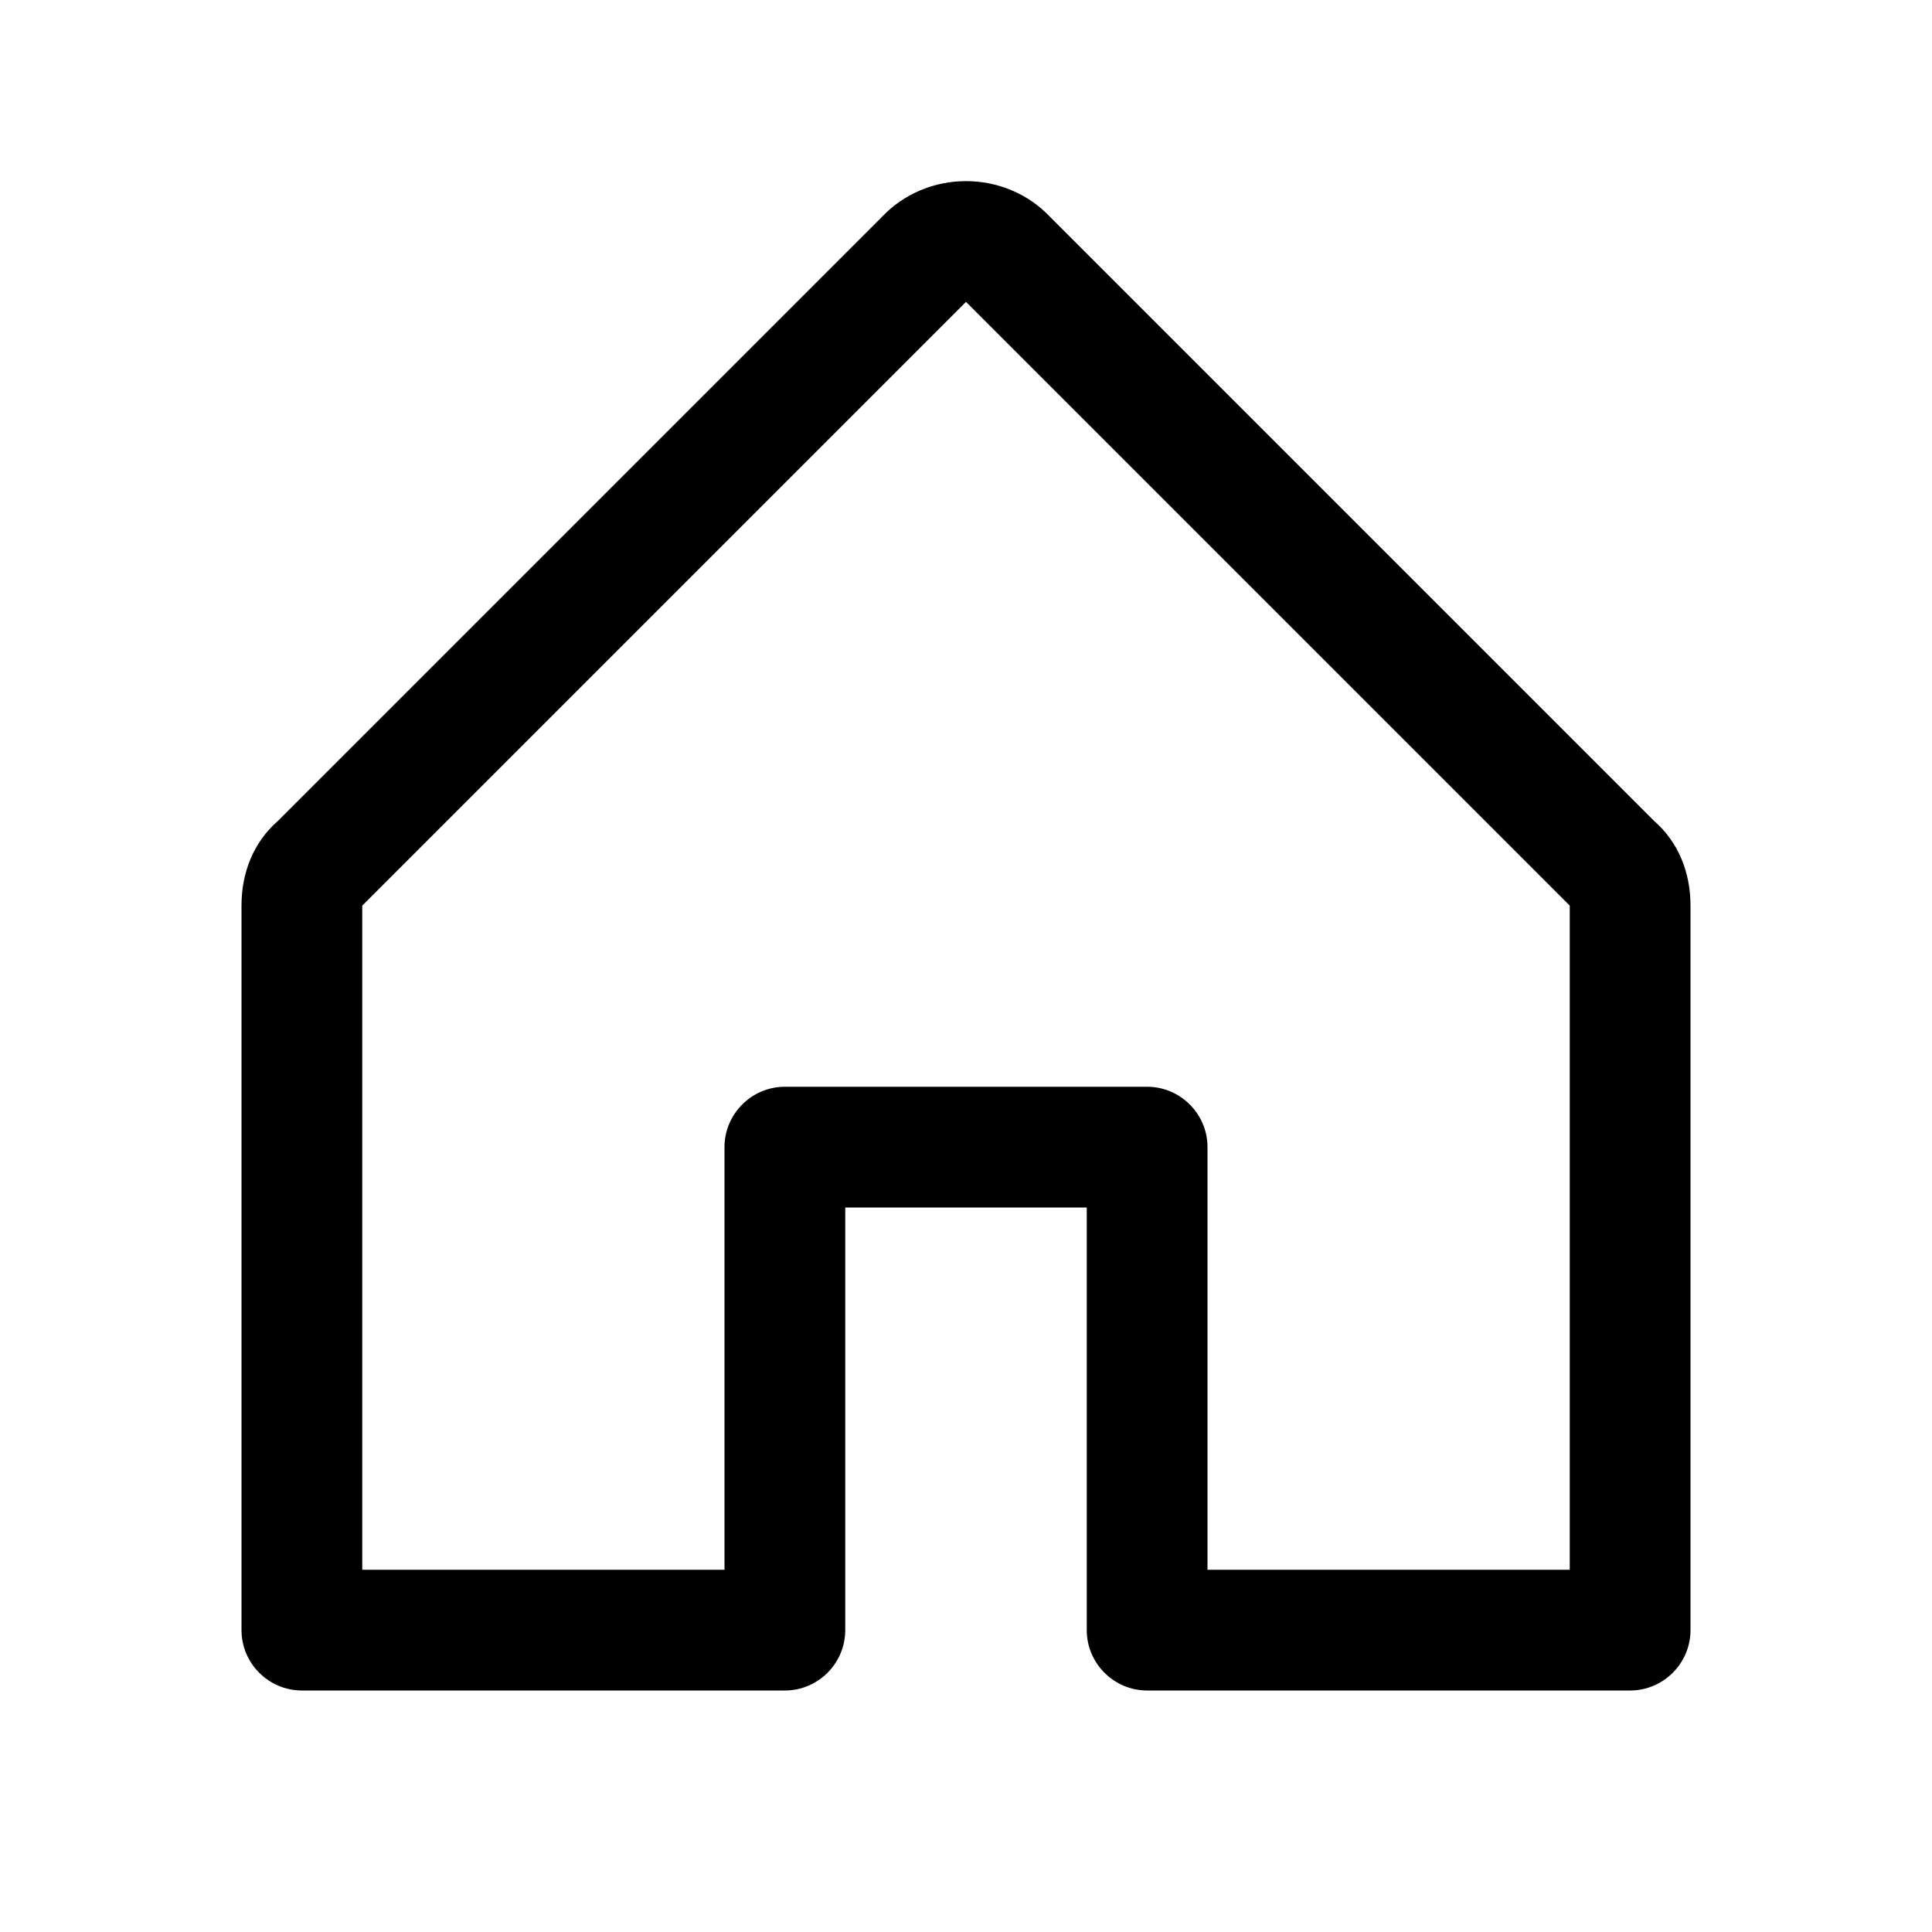
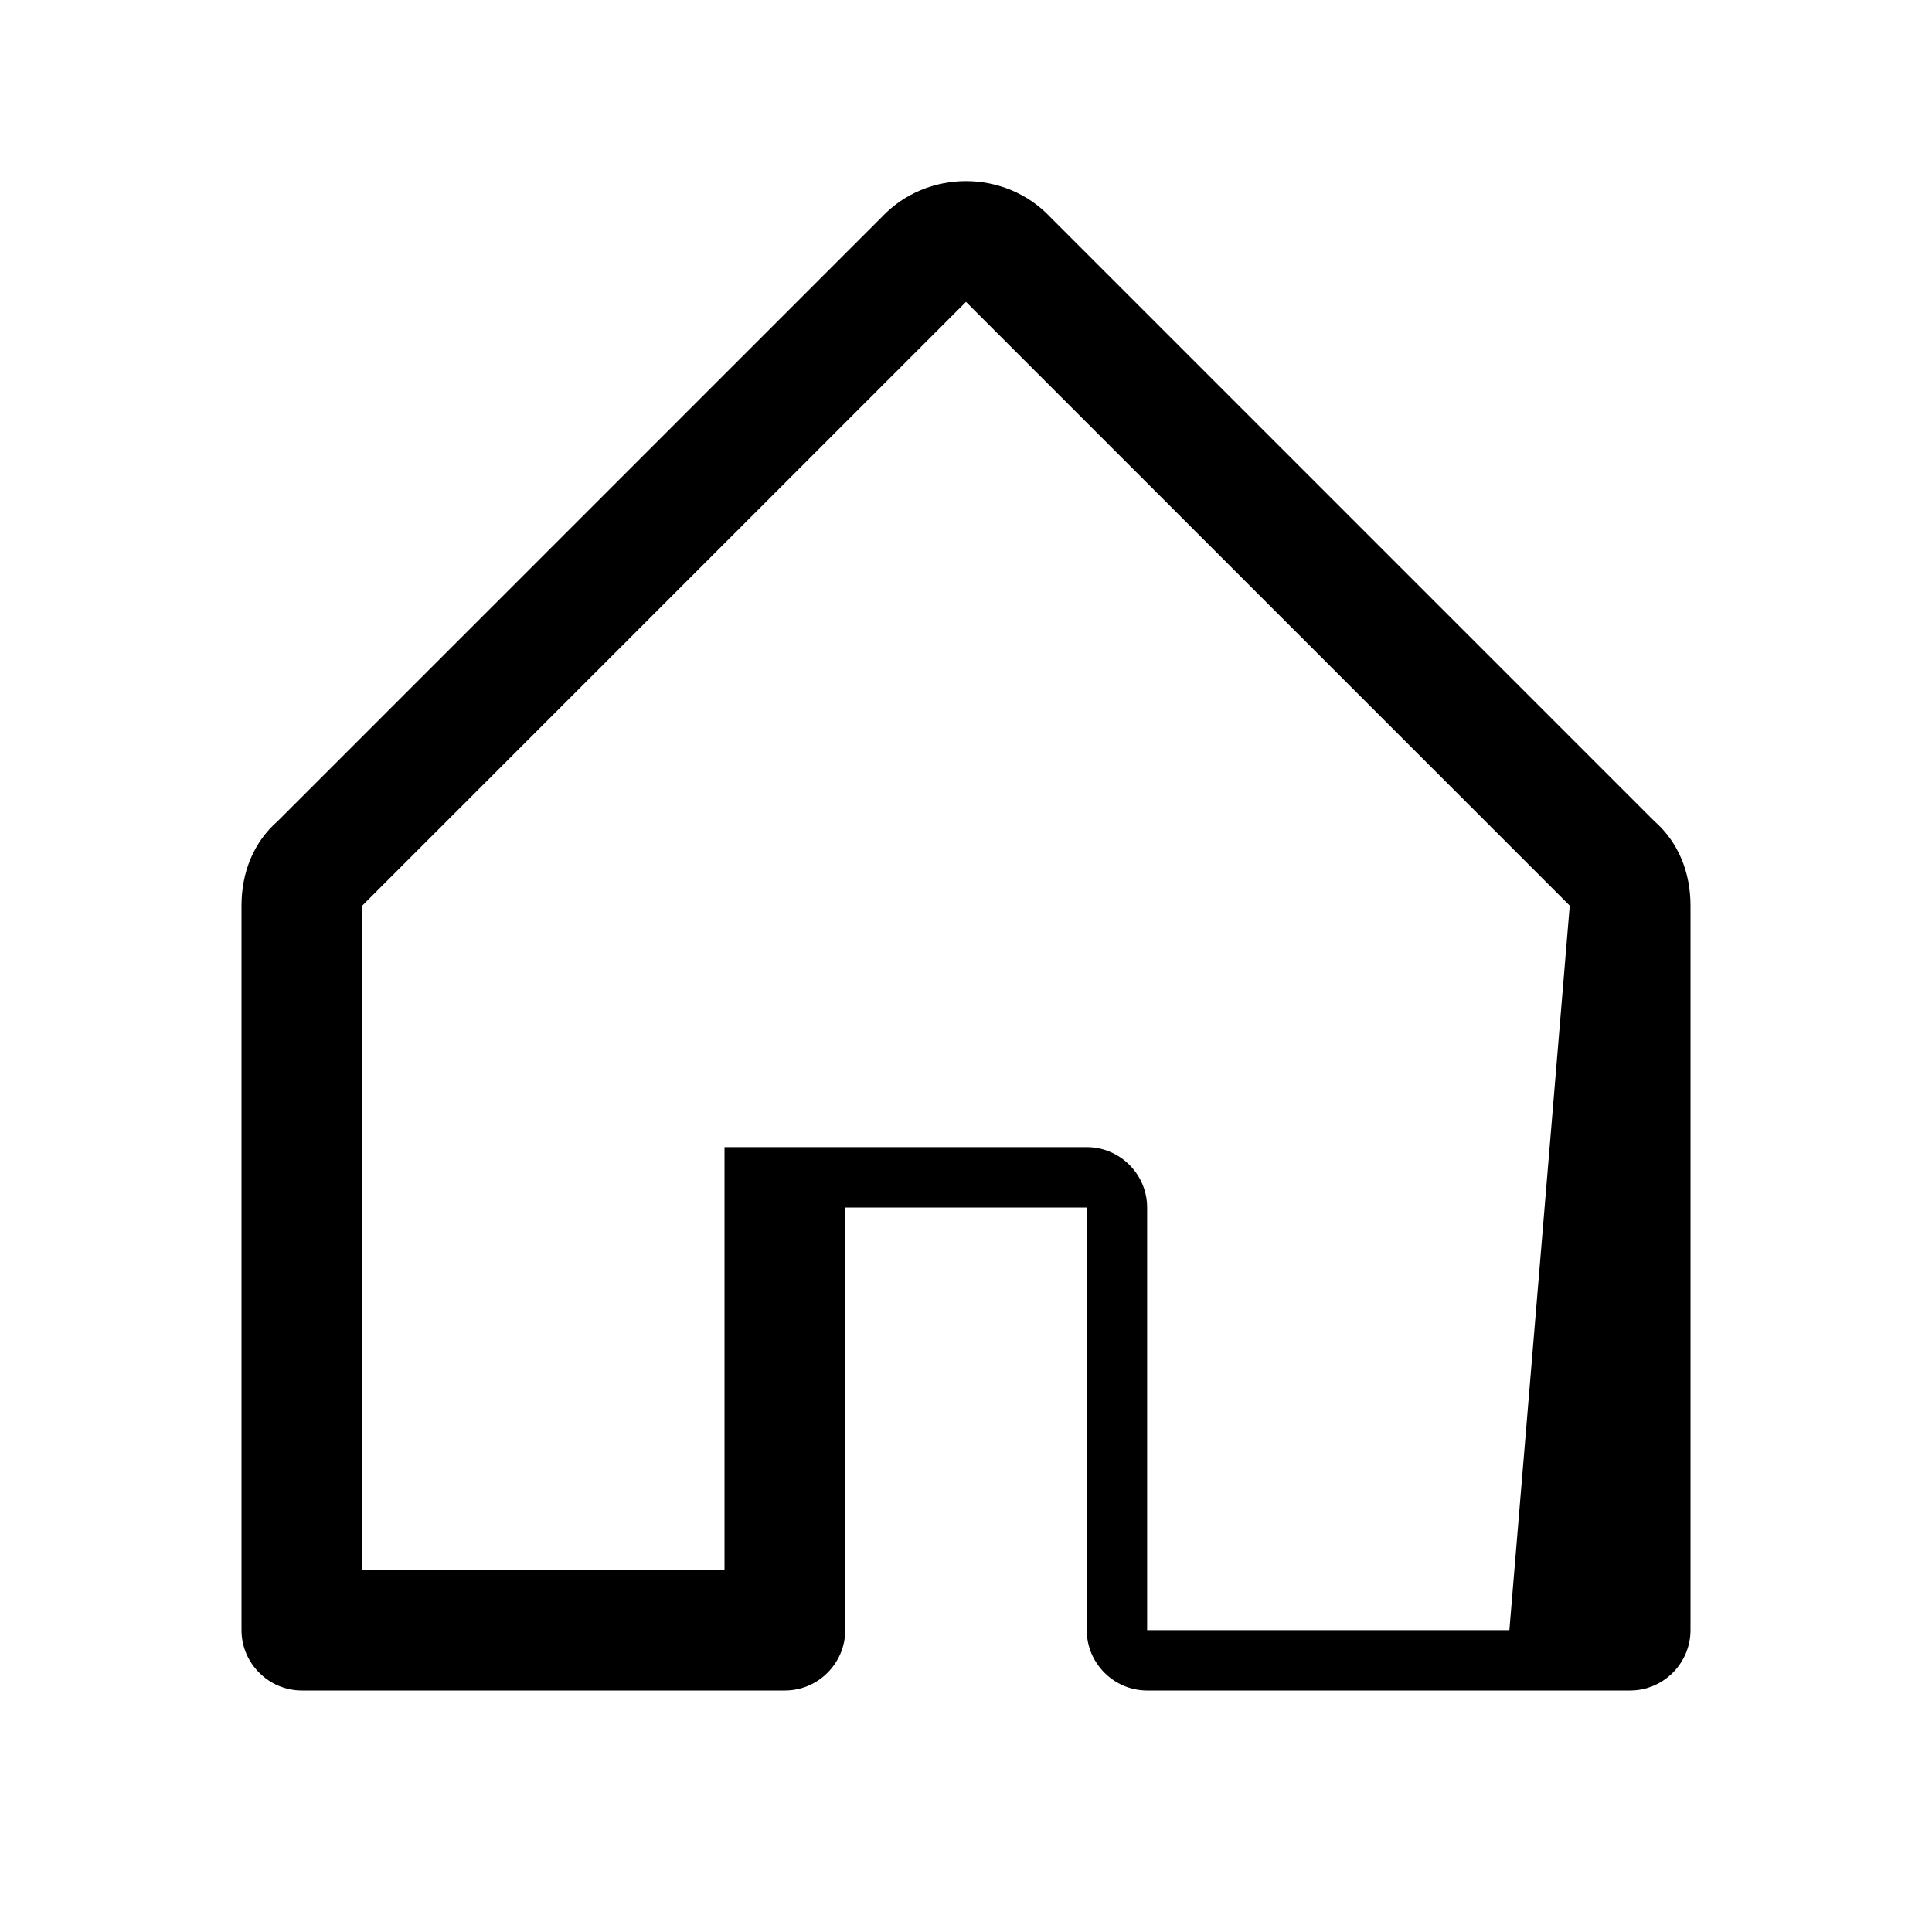
<svg xmlns="http://www.w3.org/2000/svg" version="1.2" viewBox="0 0 64 64" width="64" height="64">
  <title>Vector Smart Object</title>
  <style>
		.s0 { fill: #000000 } 
	</style>
  <g id="Layer 1">
-     <path id="&lt;Compound Path&gt;" fill-rule="evenodd" class="s0" d="m56 30v24c0 1.1-0.9 2-2 2h-16c-1.1 0-2-0.9-2-2v-14h-8v14c0 1.1-0.9 2-2 2h-16c-1.1 0-2-0.9-2-2v-24c0-1.1 0.4-2.1 1.2-2.8l20-20c1.5-1.6 4.1-1.6 5.6 0l20 20c0.8 0.7 1.2 1.7 1.2 2.8zm-4 0l-20-20-20 20v22h12v-14c0-1.1 0.9-2 2-2h12c1.1 0 2 0.9 2 2v14h12z" />
+     <path id="&lt;Compound Path&gt;" fill-rule="evenodd" class="s0" d="m56 30v24c0 1.1-0.9 2-2 2h-16c-1.1 0-2-0.9-2-2v-14h-8v14c0 1.1-0.9 2-2 2h-16c-1.1 0-2-0.9-2-2v-24c0-1.1 0.4-2.1 1.2-2.8l20-20c1.5-1.6 4.1-1.6 5.6 0l20 20c0.8 0.7 1.2 1.7 1.2 2.8zm-4 0l-20-20-20 20v22h12v-14h12c1.1 0 2 0.9 2 2v14h12z" />
  </g>
</svg>